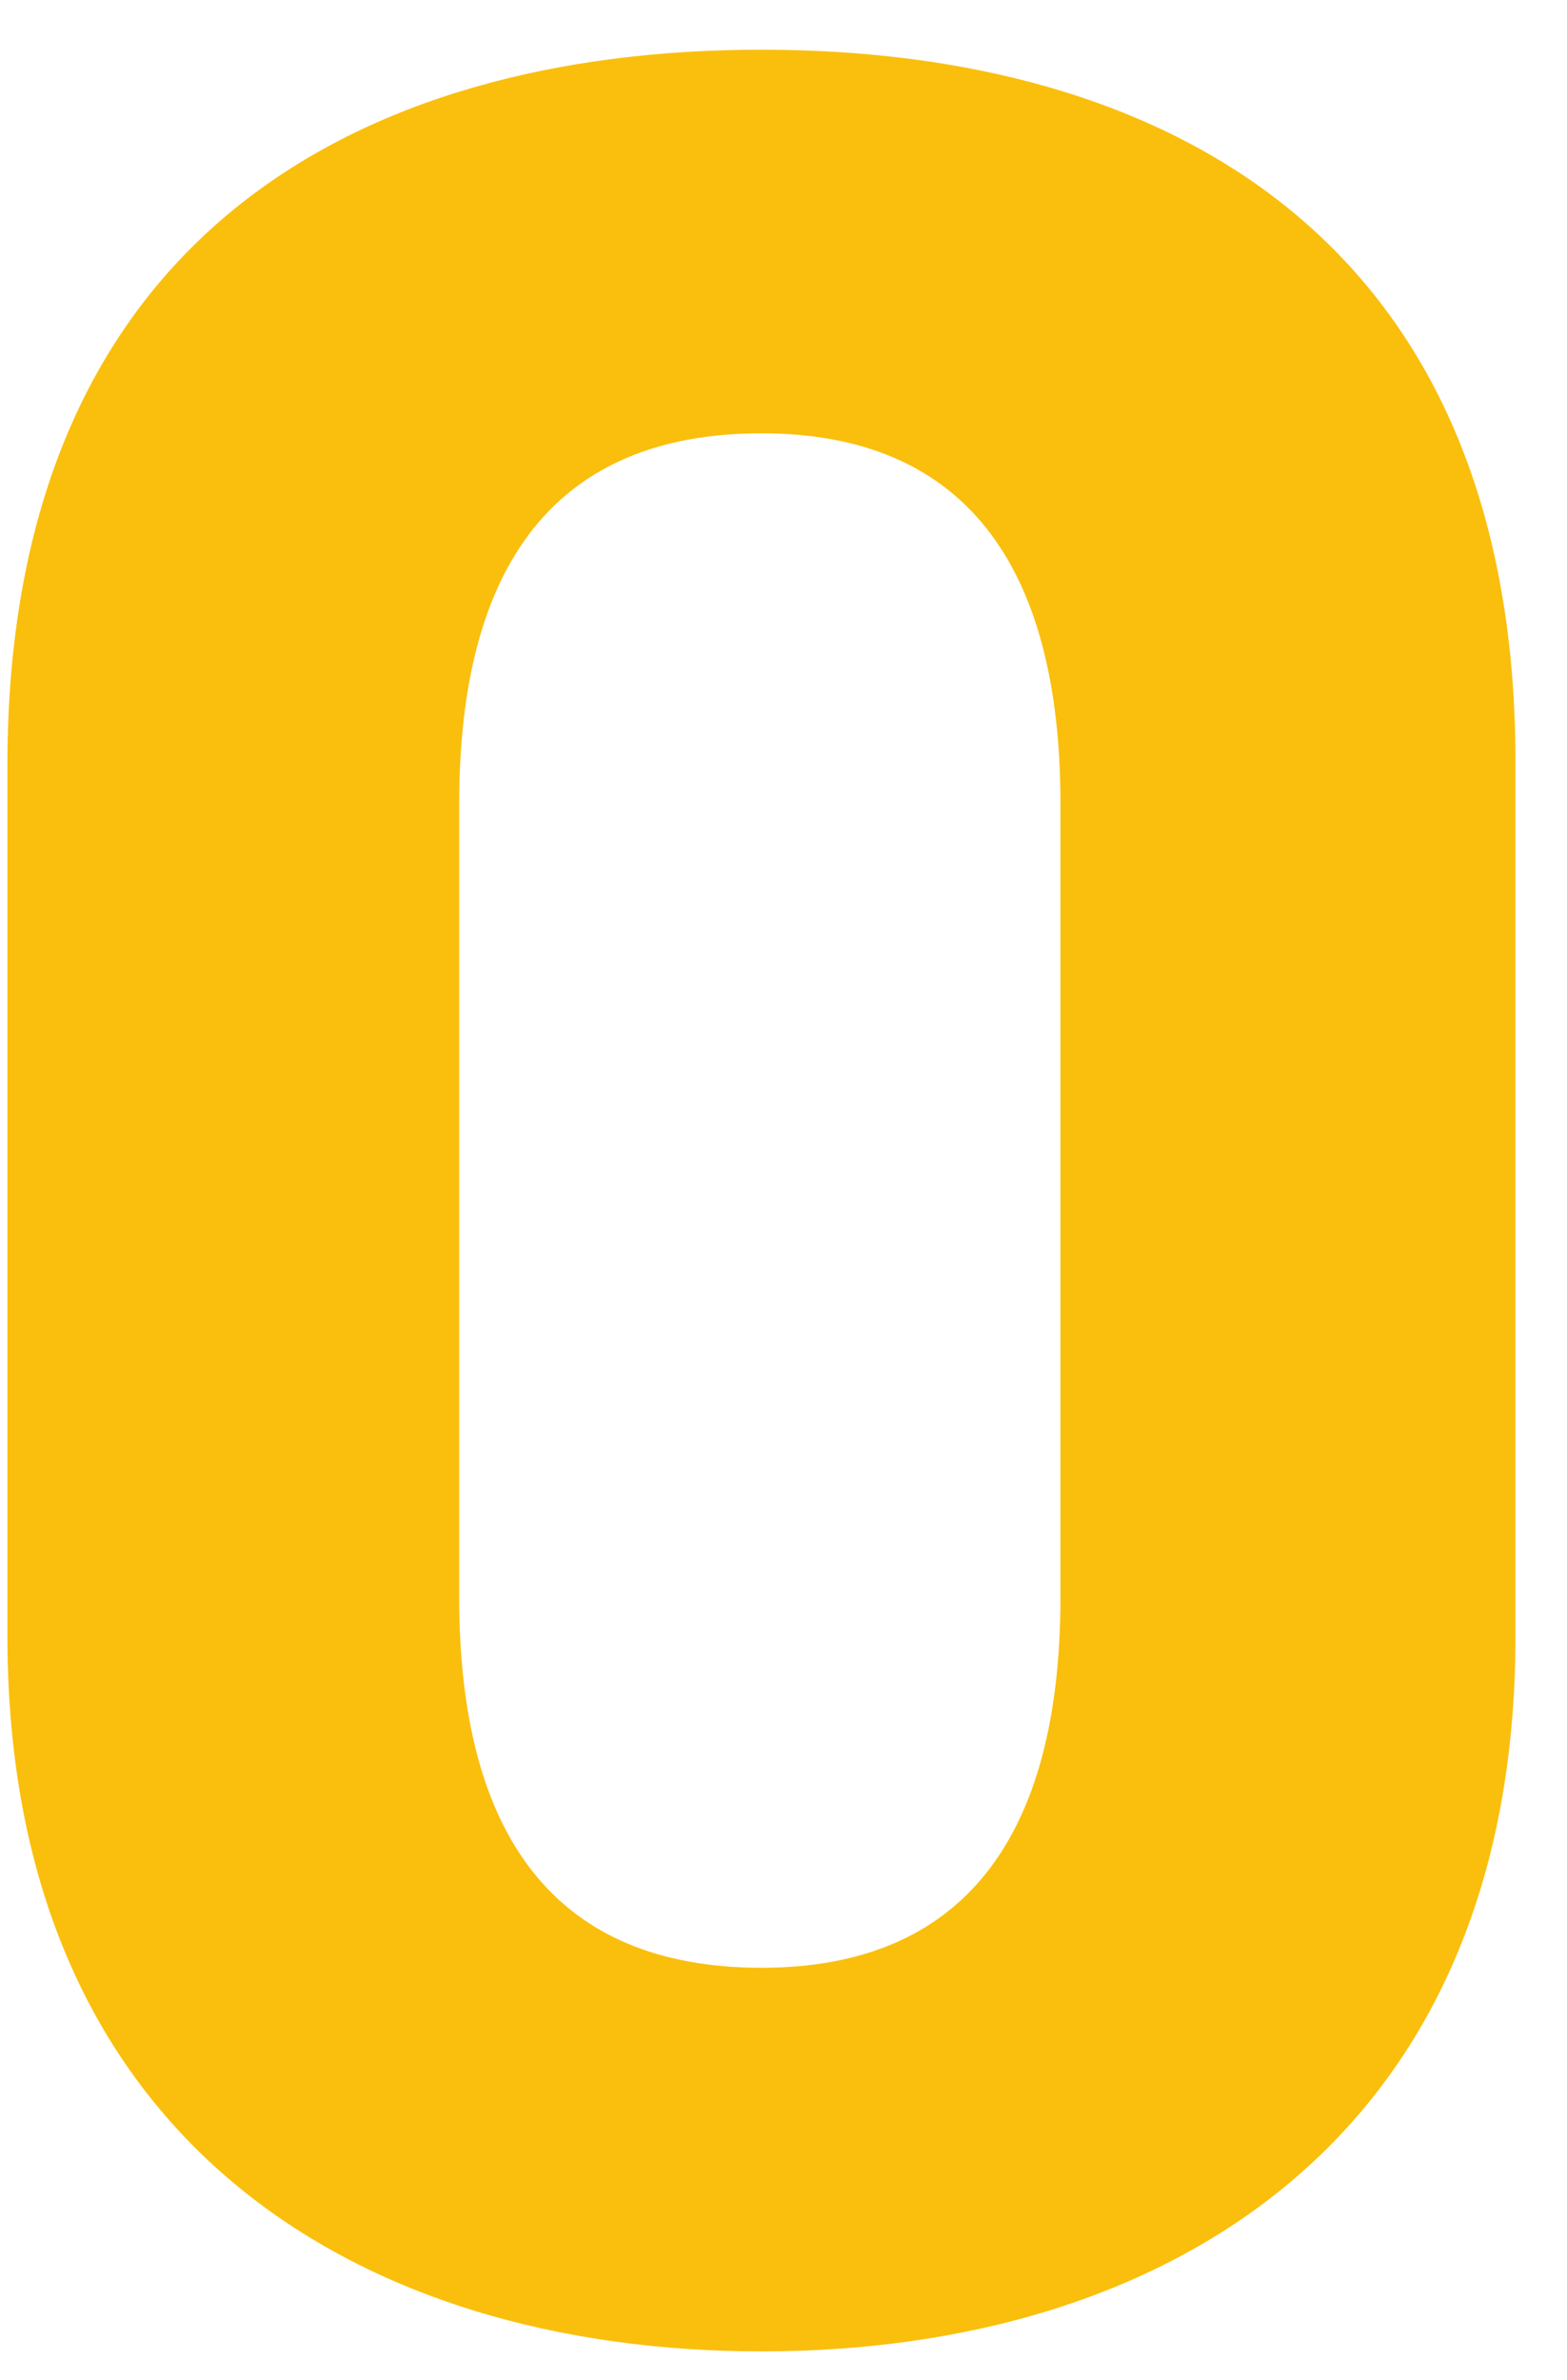
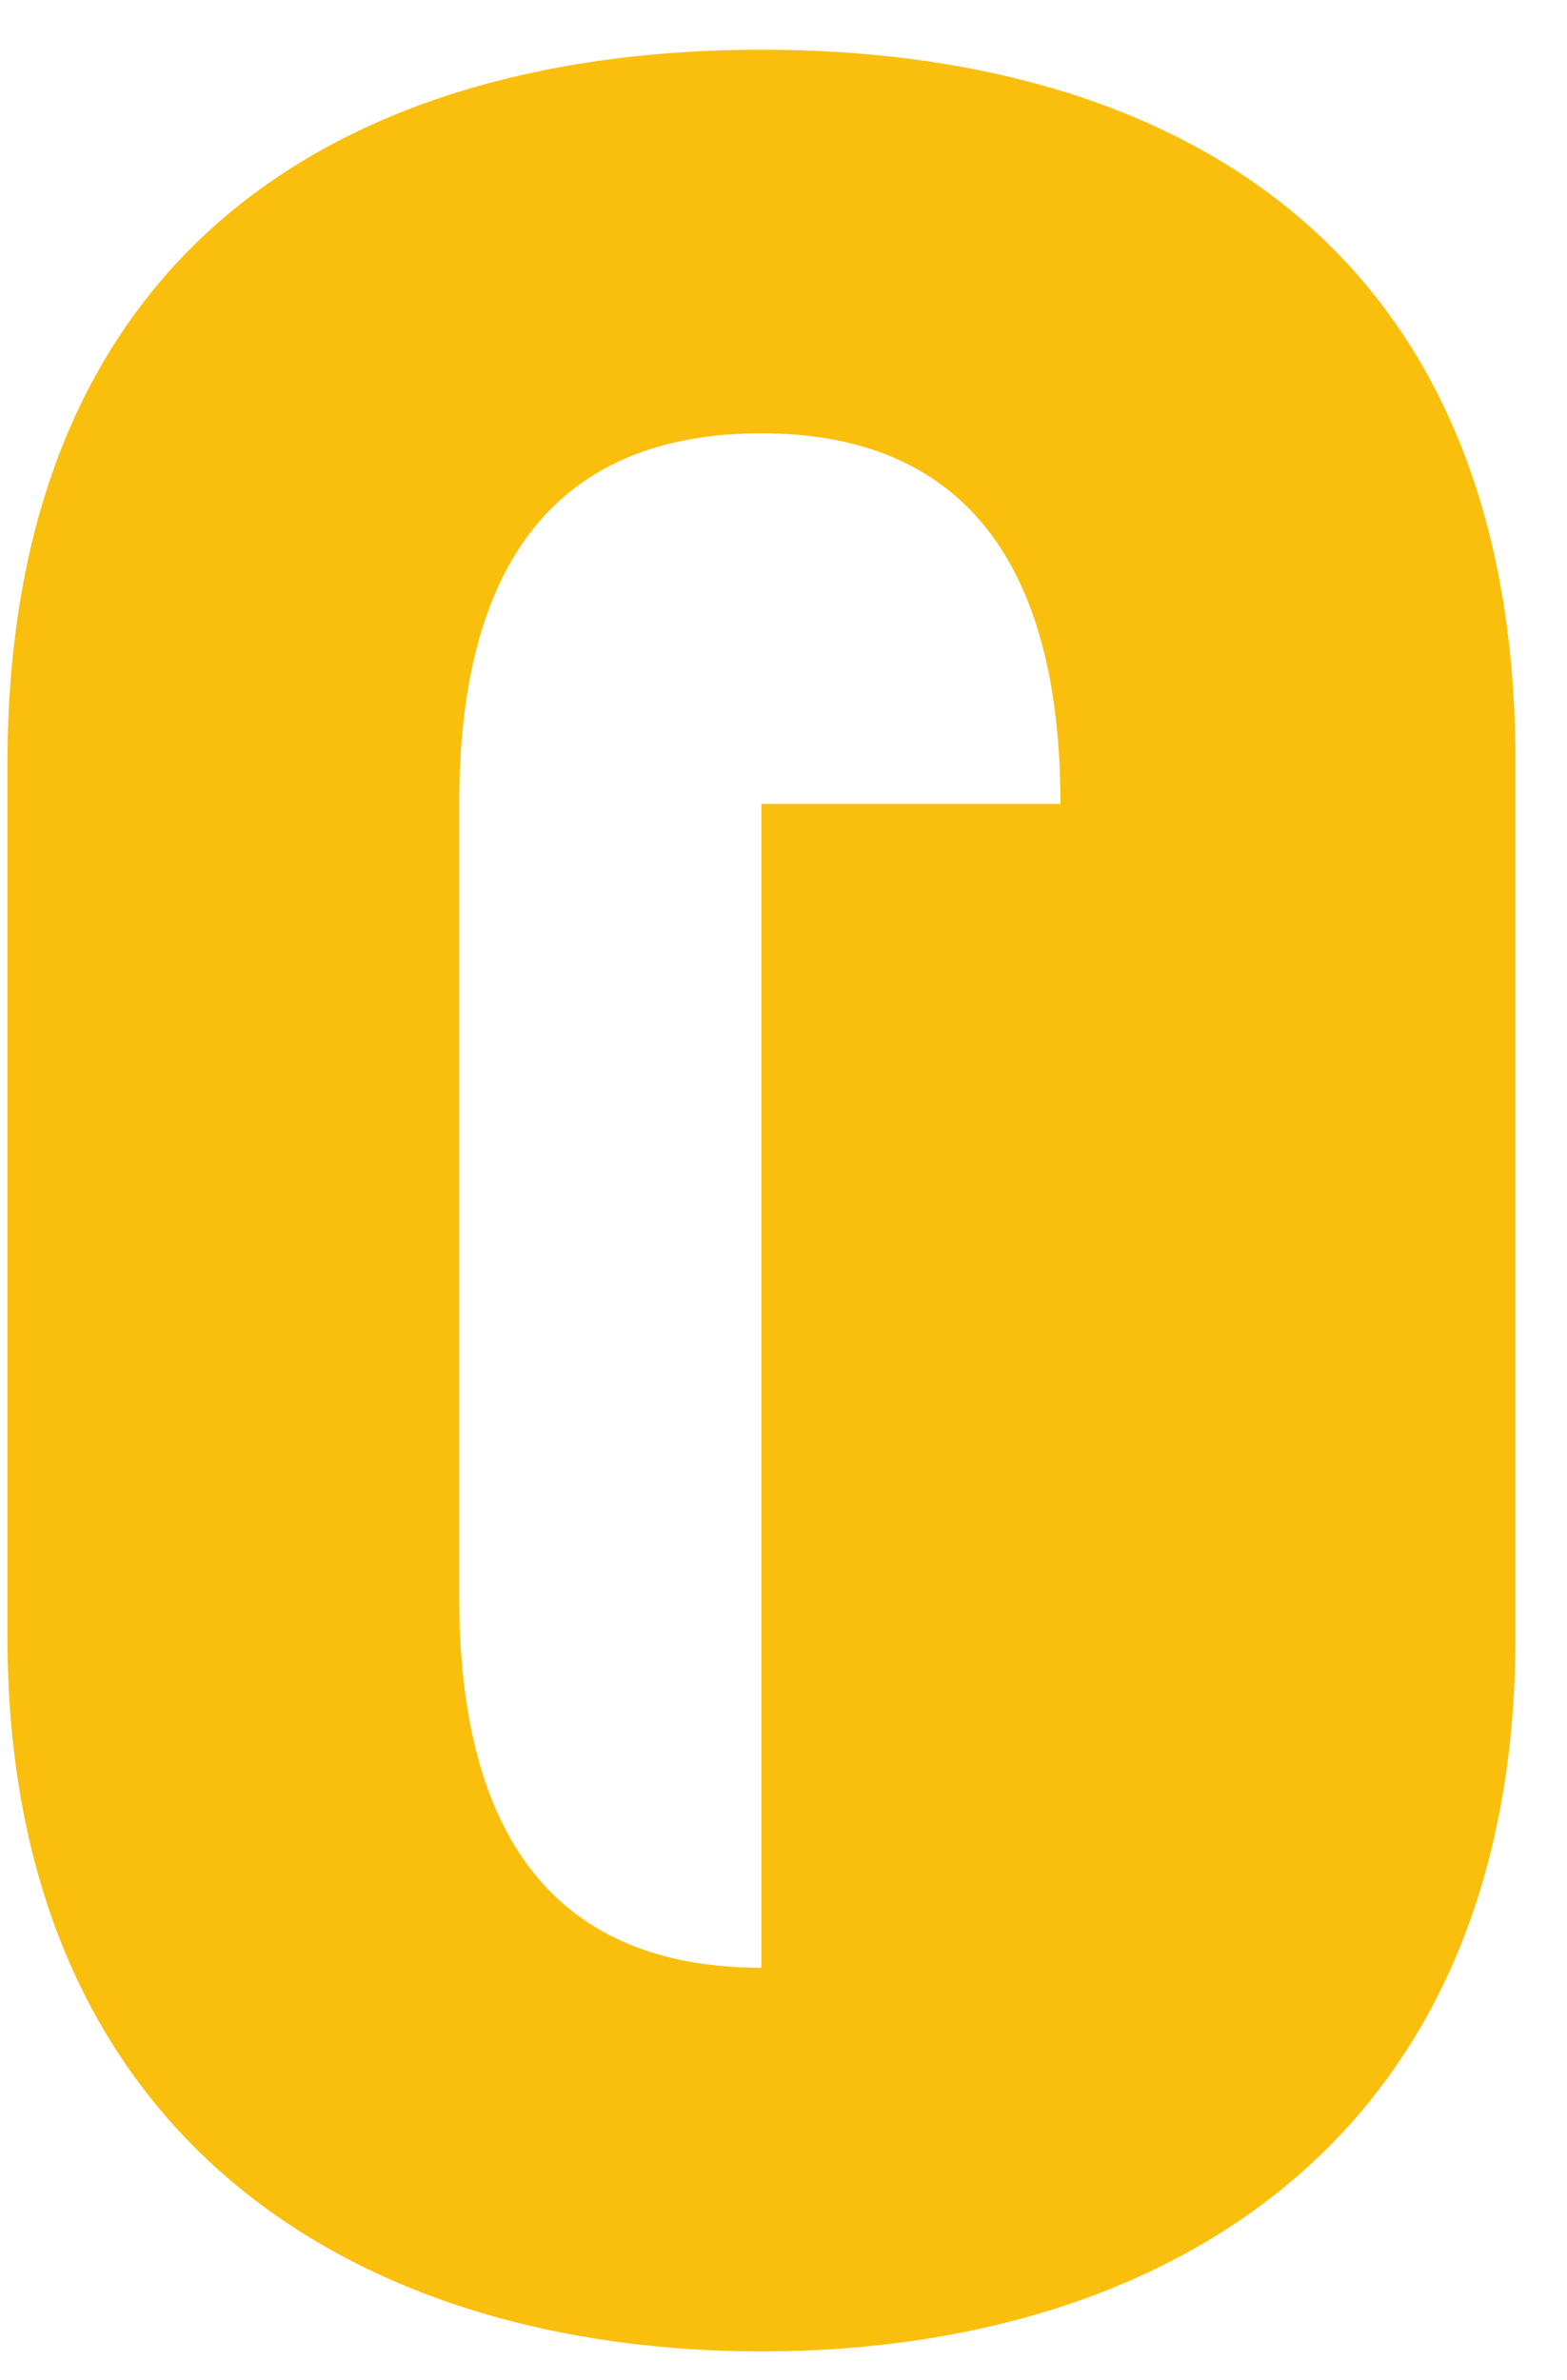
<svg xmlns="http://www.w3.org/2000/svg" width="27" height="41" viewBox="0 0 27 41" fill="none">
-   <path d="M26.112 13.12V28.184C26.112 36.864 20.064 40.504 13.12 40.504C6.176 40.504 0.128 36.864 0.128 28.184V13.176C0.128 4.104 6.176 0.856 13.12 0.856C20.064 0.856 26.112 4.104 26.112 13.12ZM18.272 13.848C18.272 9.704 16.592 7.464 13.12 7.464C9.592 7.464 7.912 9.704 7.912 13.848V27.512C7.912 31.656 9.592 33.896 13.12 33.896C16.592 33.896 18.272 31.656 18.272 27.512V13.848Z" fill="#FABF0C" />
+   <path d="M26.112 13.12V28.184C26.112 36.864 20.064 40.504 13.12 40.504C6.176 40.504 0.128 36.864 0.128 28.184V13.176C0.128 4.104 6.176 0.856 13.12 0.856C20.064 0.856 26.112 4.104 26.112 13.12ZM18.272 13.848C18.272 9.704 16.592 7.464 13.12 7.464C9.592 7.464 7.912 9.704 7.912 13.848V27.512C7.912 31.656 9.592 33.896 13.12 33.896V13.848Z" fill="#FABF0C" />
</svg>